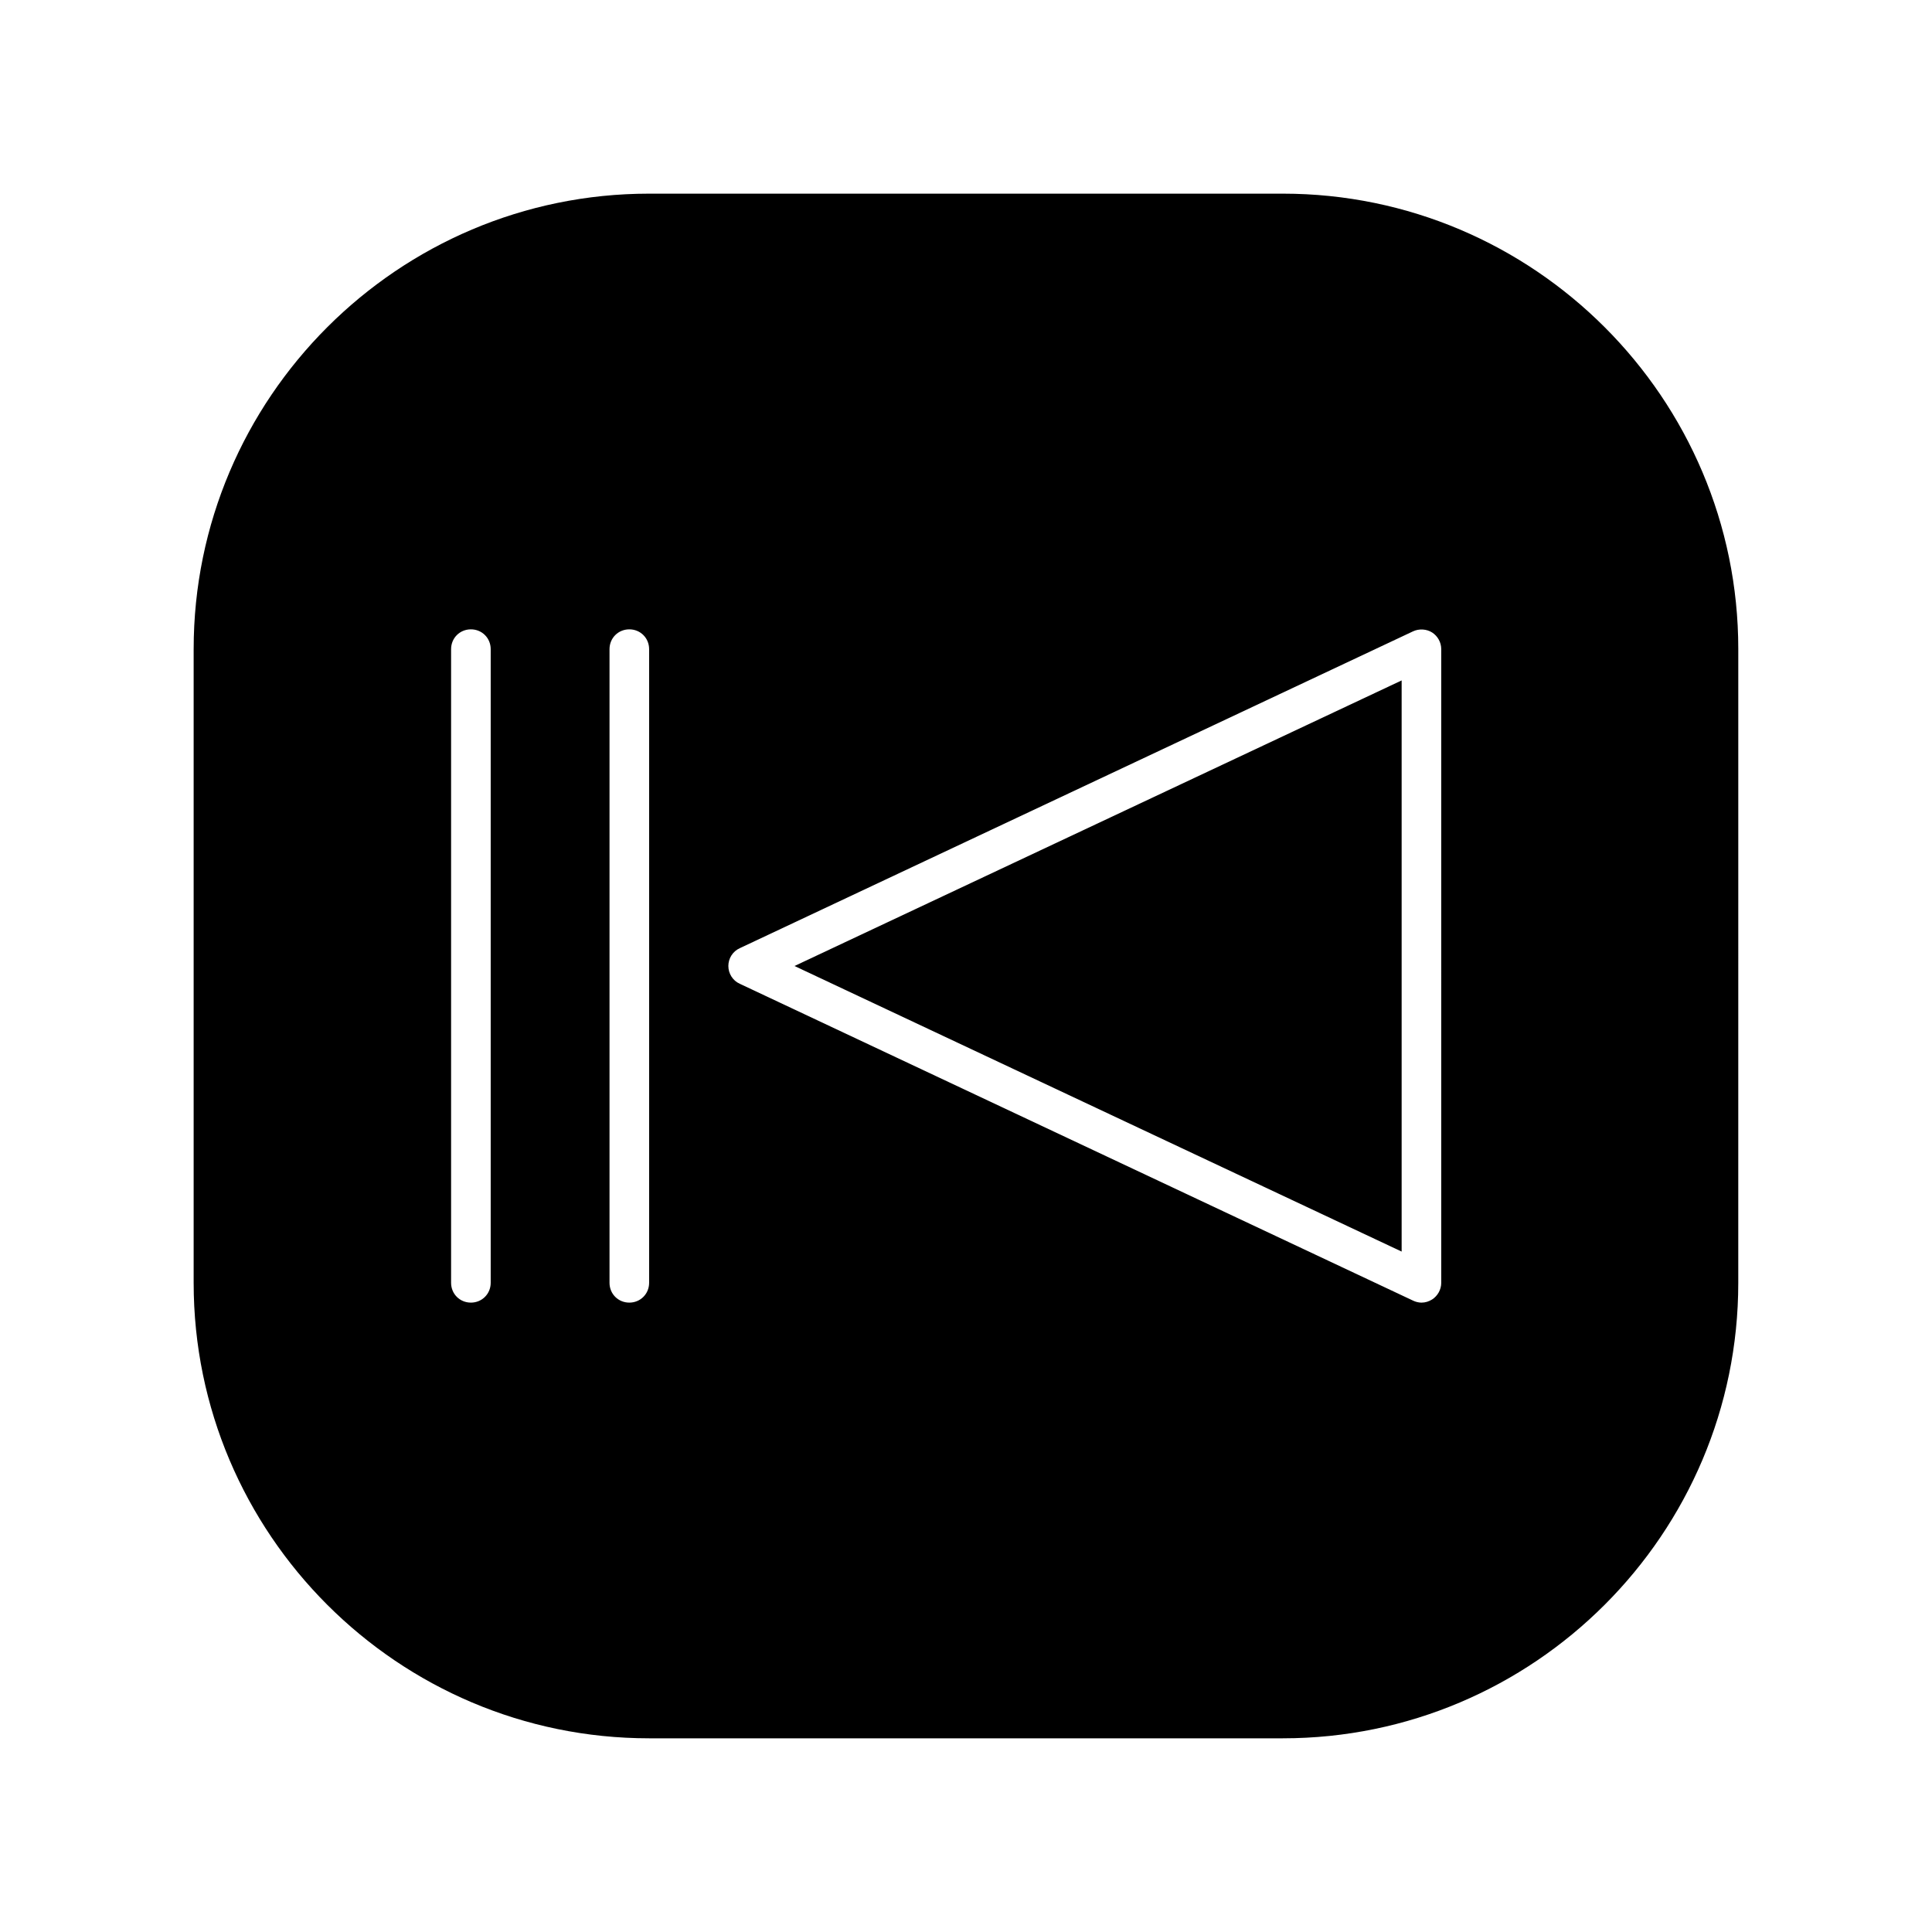
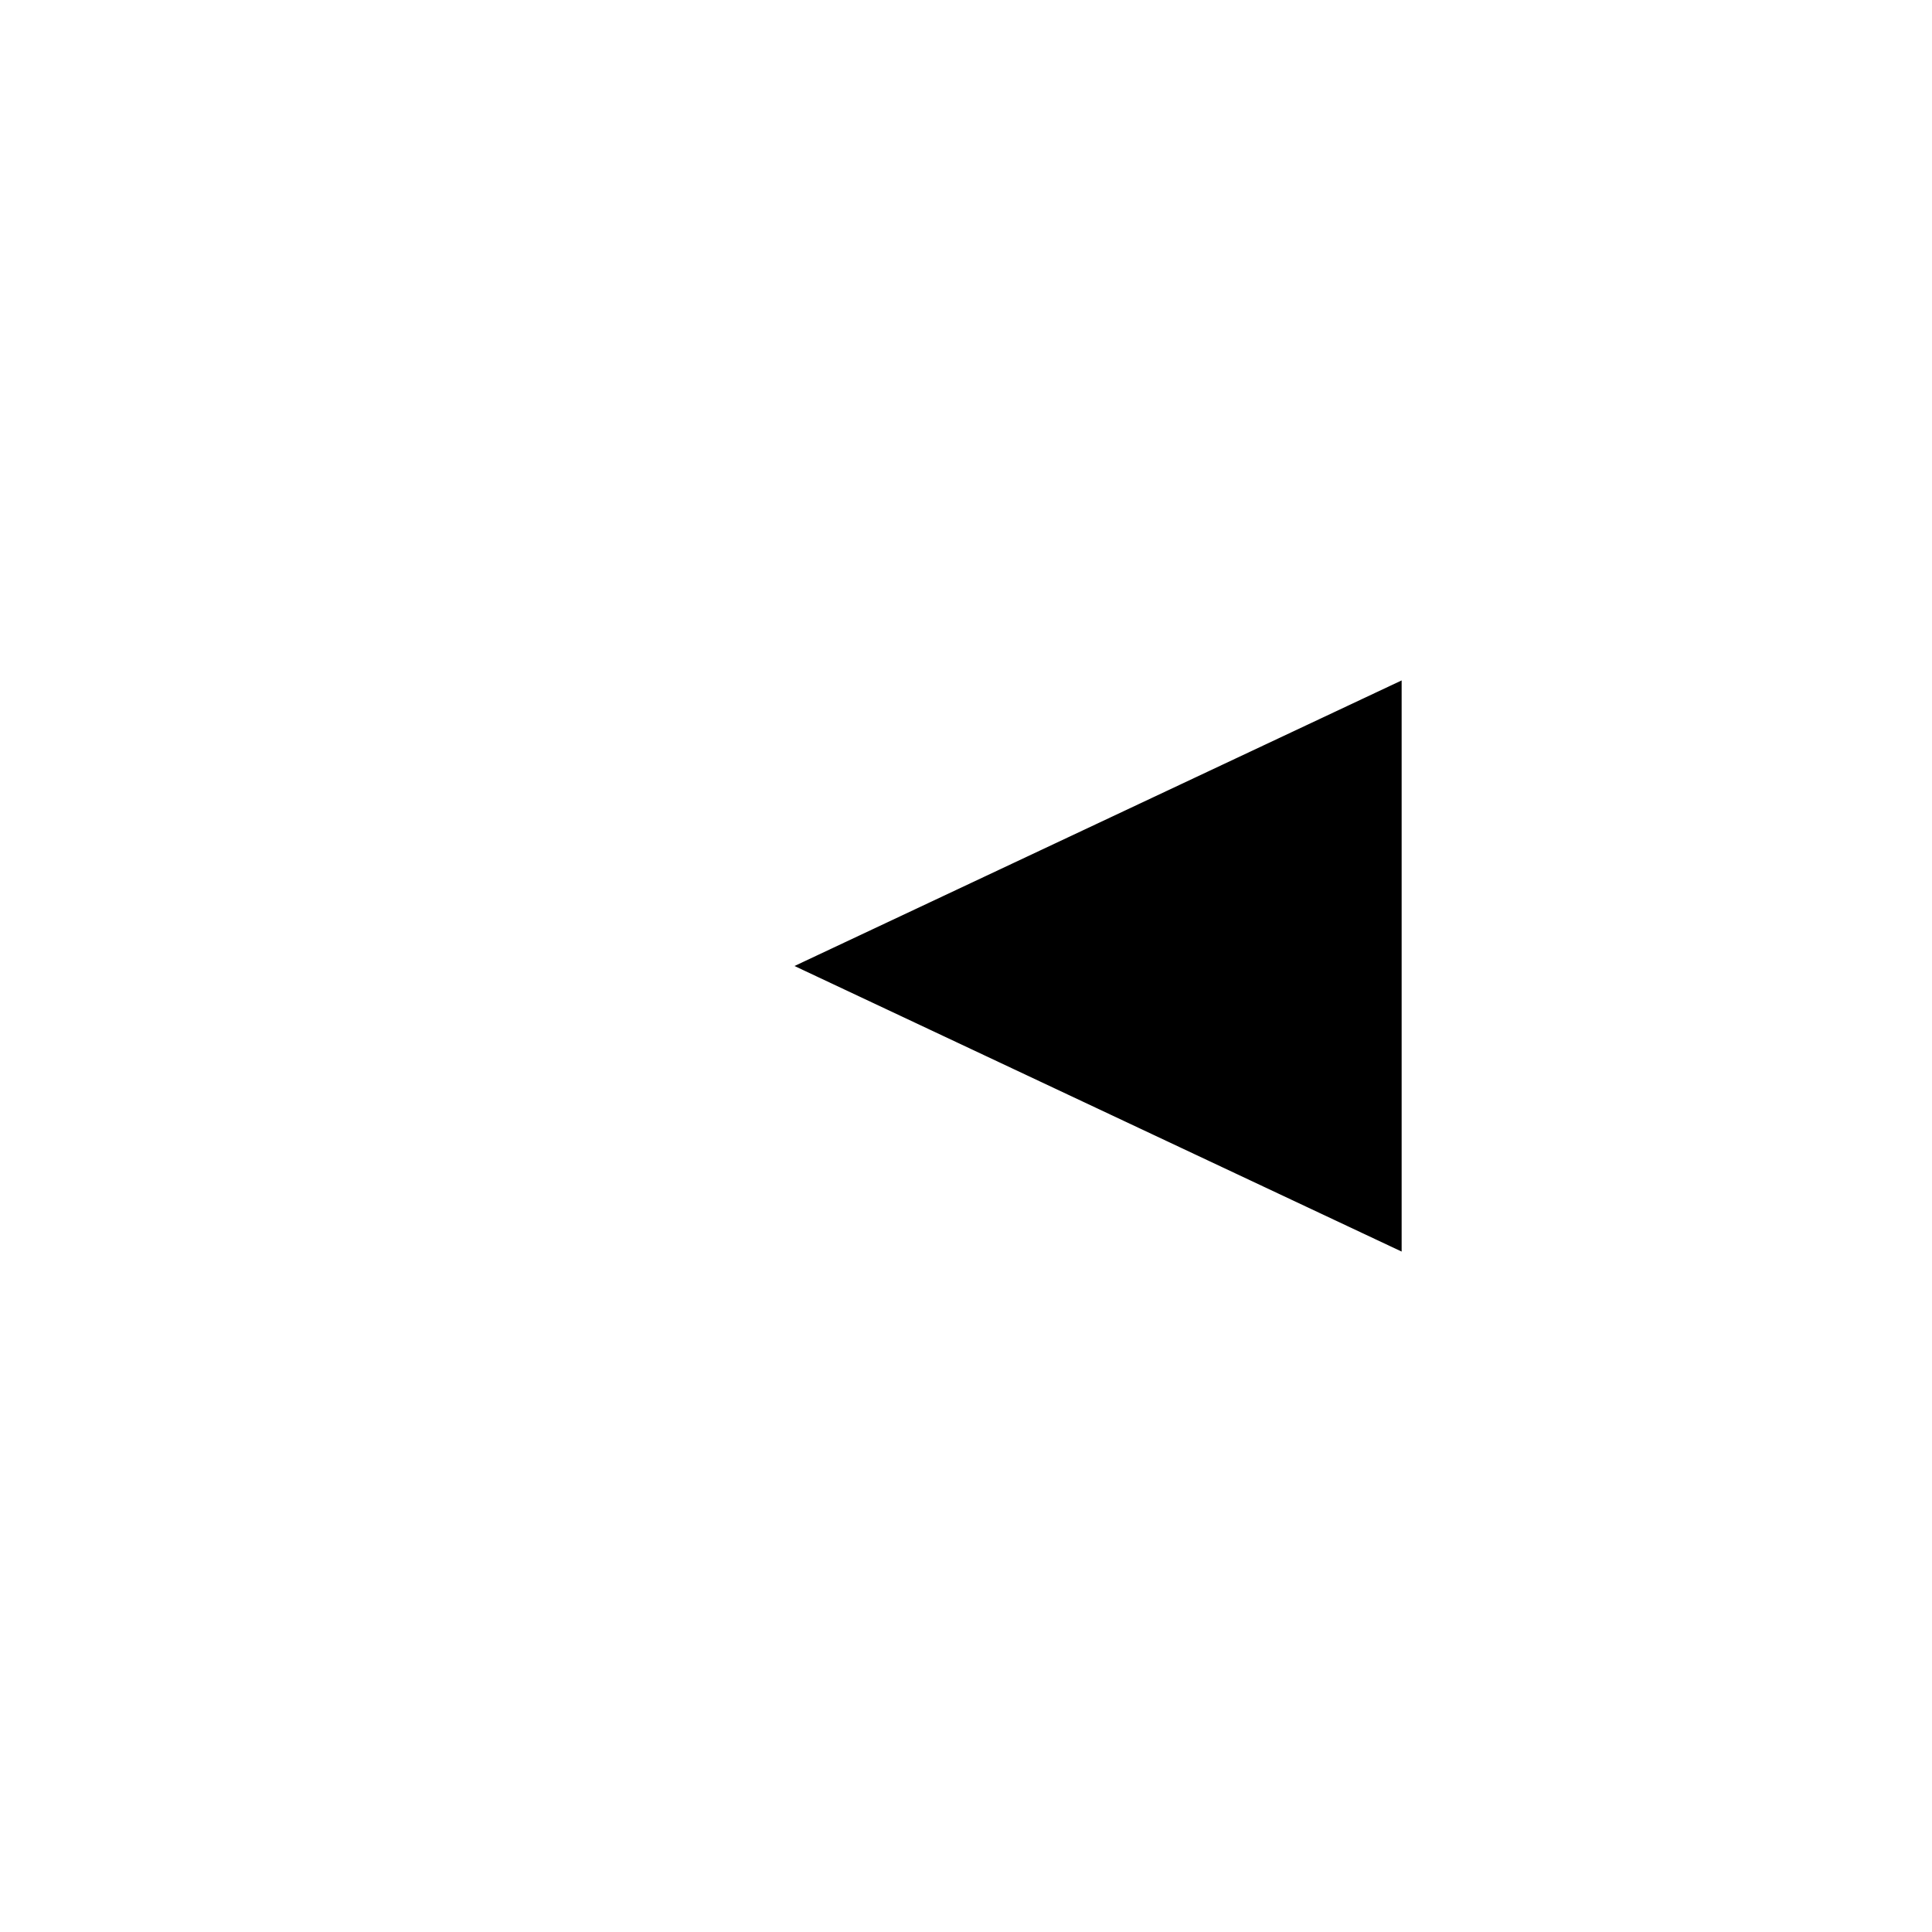
<svg xmlns="http://www.w3.org/2000/svg" fill="#000000" width="800px" height="800px" version="1.1" viewBox="144 144 512 512">
  <g>
    <path d="m515.45 475.68v-151.36l-160.9 75.68z" />
-     <path d="m483.96 195.32h-167.93c-66.547 0-120.71 54.16-120.71 120.71v167.94c0 66.543 54.16 120.7 120.7 120.7h167.94c66.543 0 120.7-54.16 120.7-120.7l0.004-167.94c0-66.547-54.16-120.71-120.71-120.71zm-209.92 288.64c0 2.938-2.309 5.246-5.246 5.246-2.941 0.004-5.25-2.305-5.25-5.246v-167.93c0-2.938 2.309-5.246 5.246-5.246 2.941-0.004 5.25 2.305 5.25 5.246zm41.984 0c0 2.938-2.309 5.246-5.246 5.246-2.941 0.004-5.25-2.305-5.25-5.246v-167.93c0-2.938 2.309-5.246 5.246-5.246 2.941-0.004 5.25 2.305 5.25 5.246zm209.92 0c0 1.785-0.945 3.465-2.414 4.41-0.84 0.523-1.785 0.84-2.832 0.84-0.734 0-1.574-0.211-2.203-0.523l-178.43-83.969c-1.891-0.84-3.043-2.731-3.043-4.723 0-1.996 1.156-3.883 3.043-4.723l178.43-83.969c1.574-0.734 3.57-0.629 5.039 0.316 1.469 0.941 2.41 2.621 2.41 4.406z" />
  </g>
</svg>